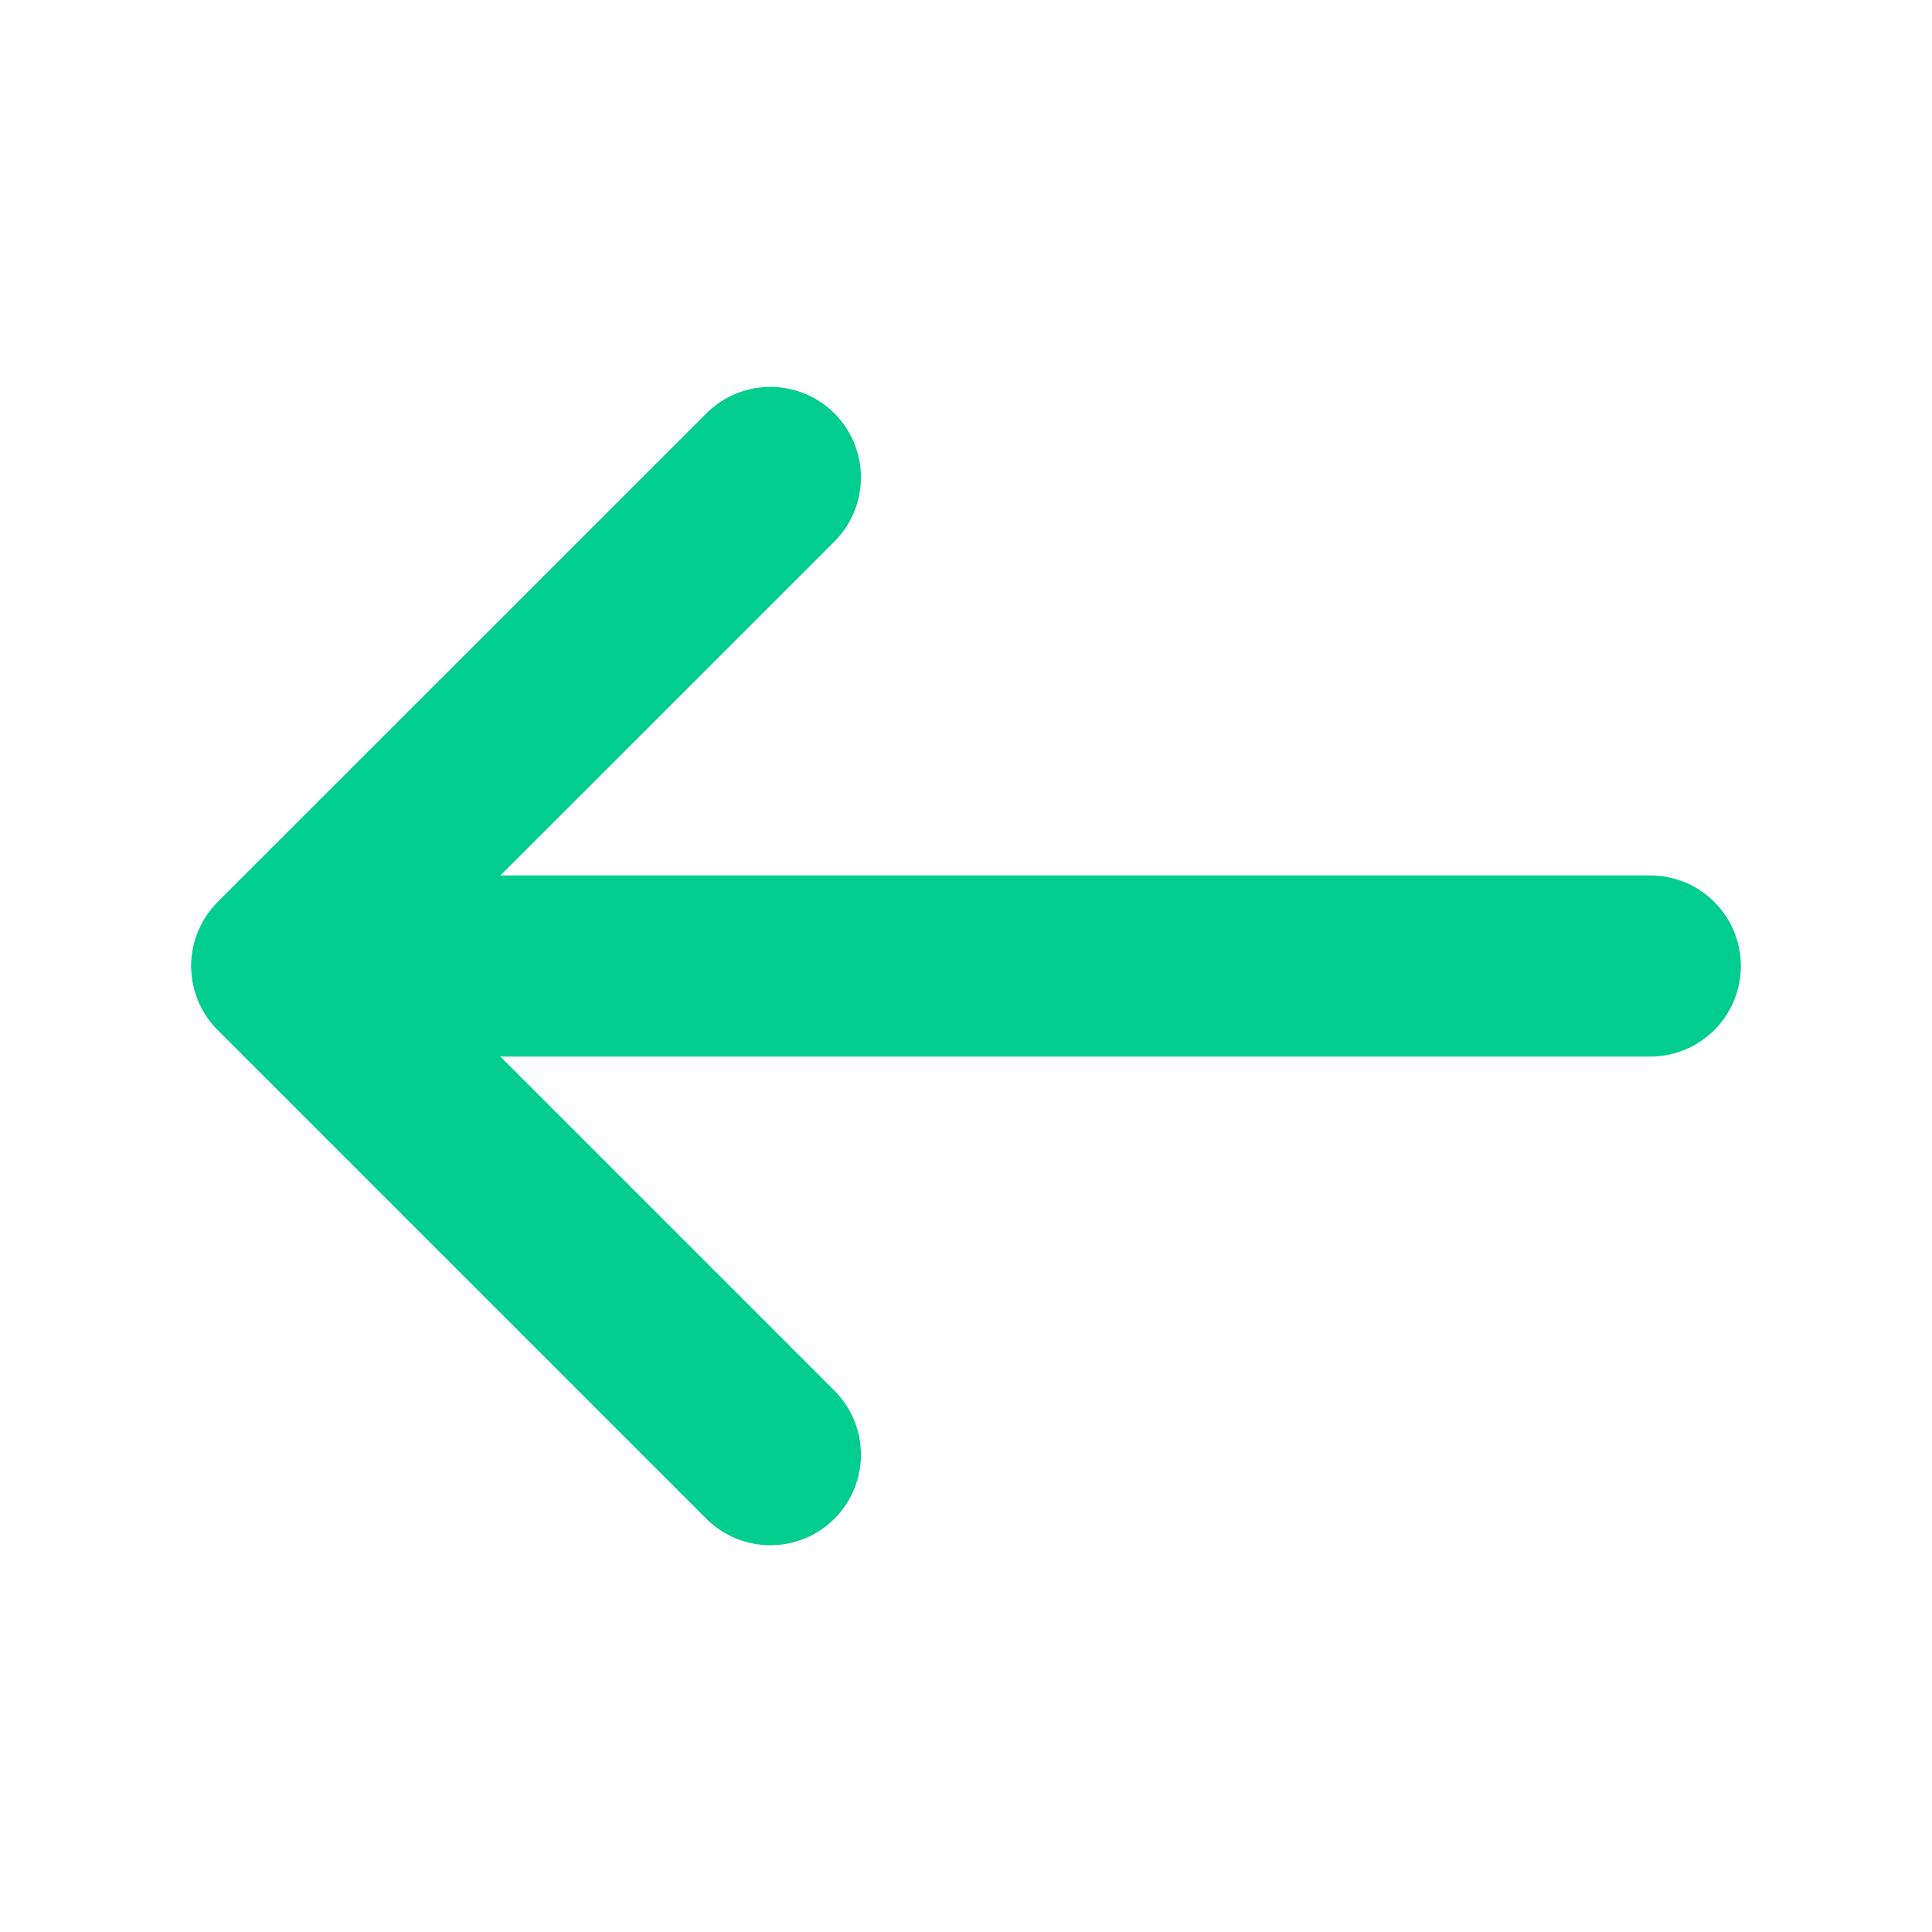
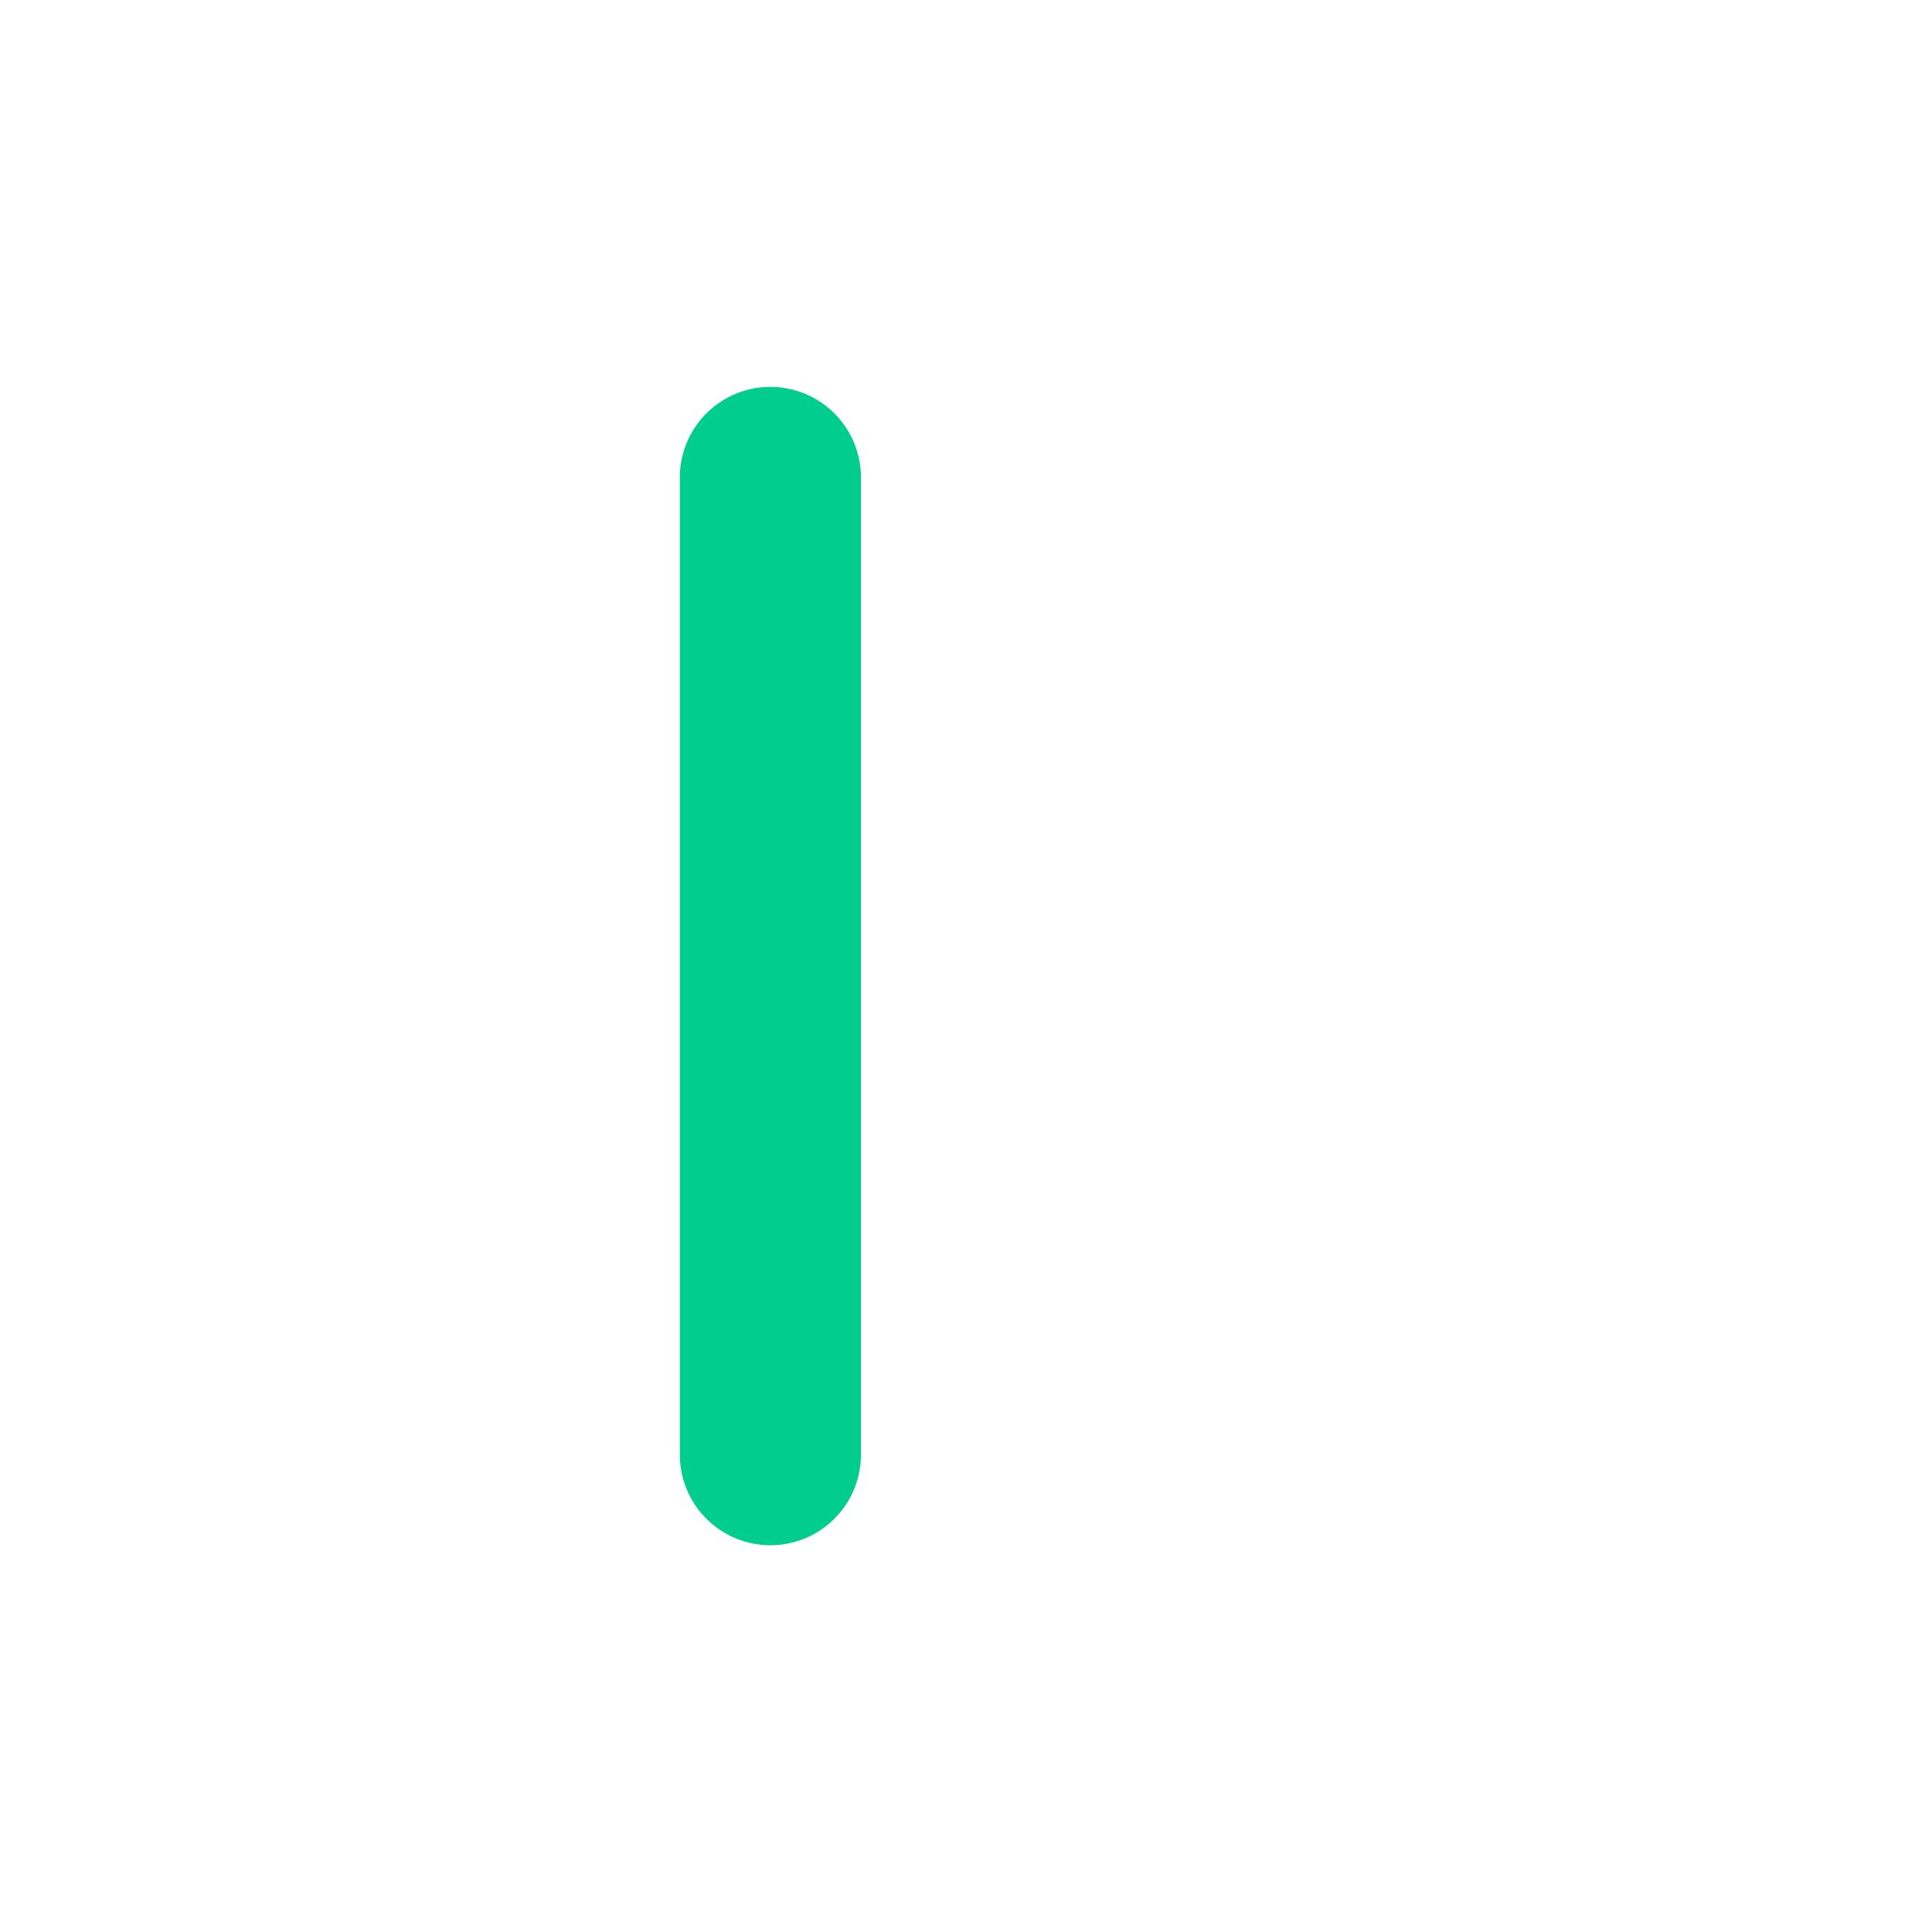
<svg xmlns="http://www.w3.org/2000/svg" width="16" height="16" viewBox="0 0 16 16" fill="none">
-   <path d="M6.38 12.047L2.333 8L6.38 3.954" stroke="#00CD8E" stroke-width="1.5" stroke-miterlimit="10" stroke-linecap="round" stroke-linejoin="round" />
-   <path d="M13.667 8L2.447 8" stroke="#00CD8E" stroke-width="1.5" stroke-miterlimit="10" stroke-linecap="round" stroke-linejoin="round" />
+   <path d="M6.38 12.047L6.38 3.954" stroke="#00CD8E" stroke-width="1.5" stroke-miterlimit="10" stroke-linecap="round" stroke-linejoin="round" />
</svg>